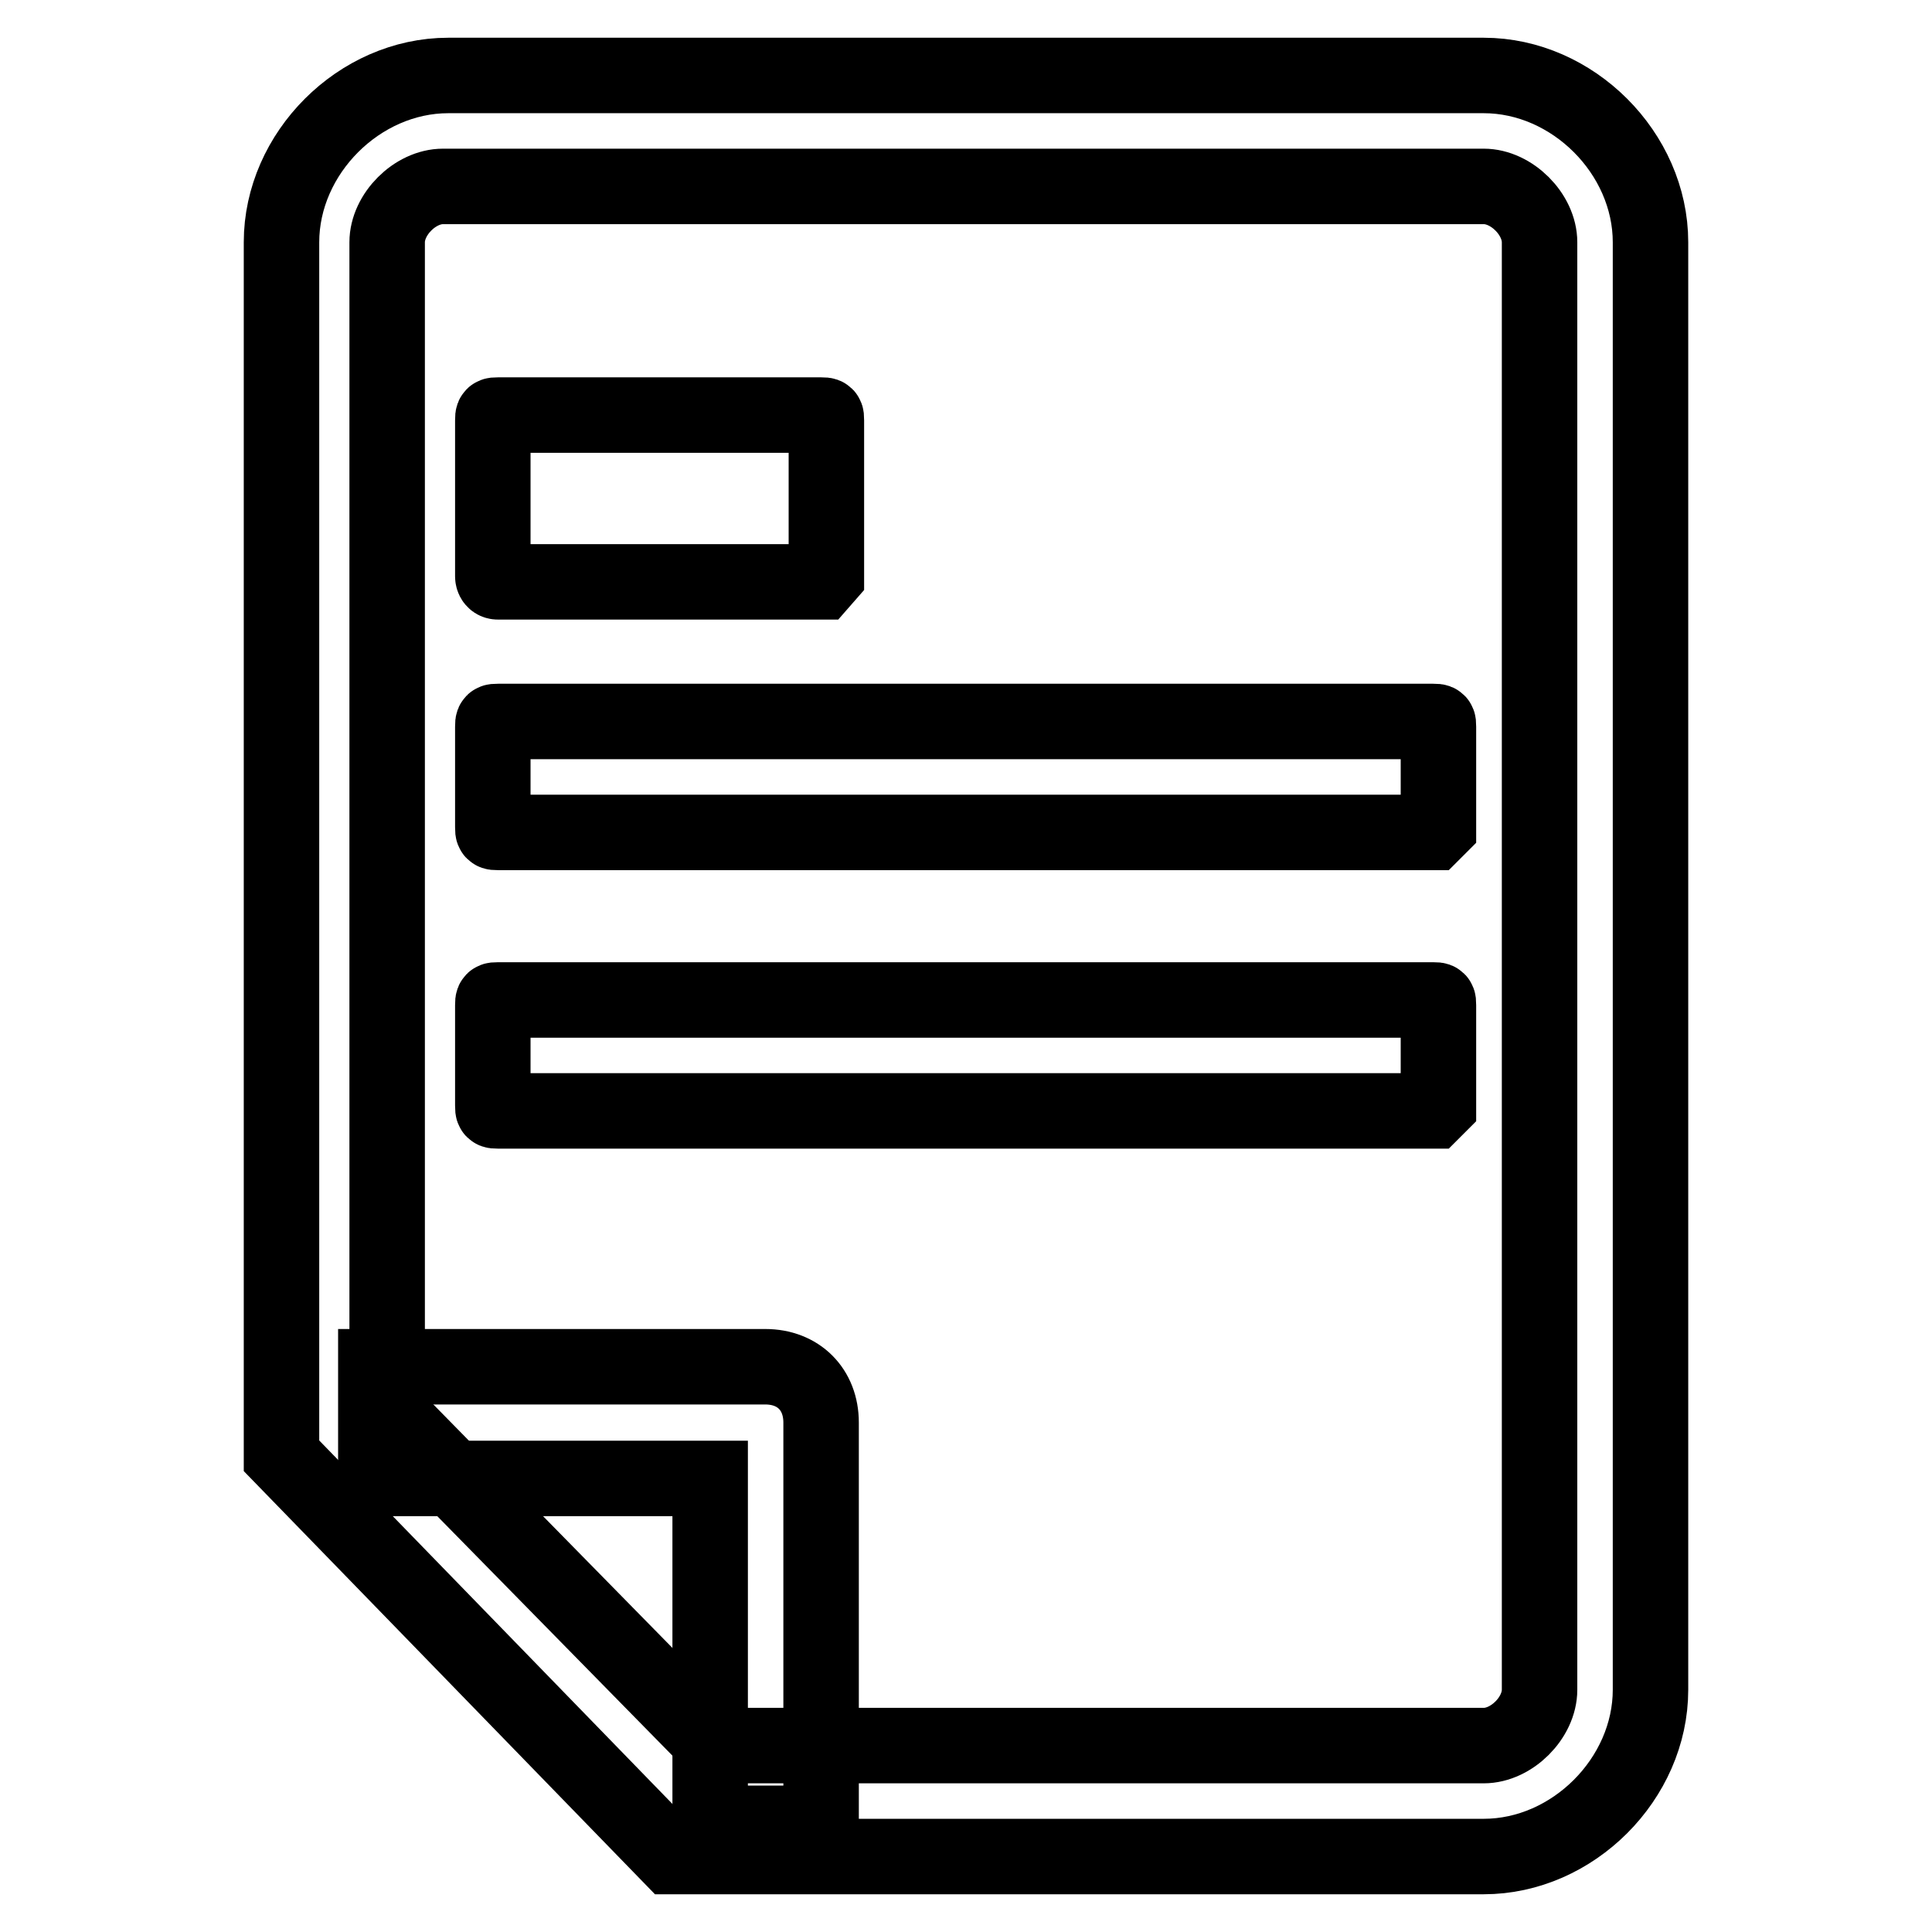
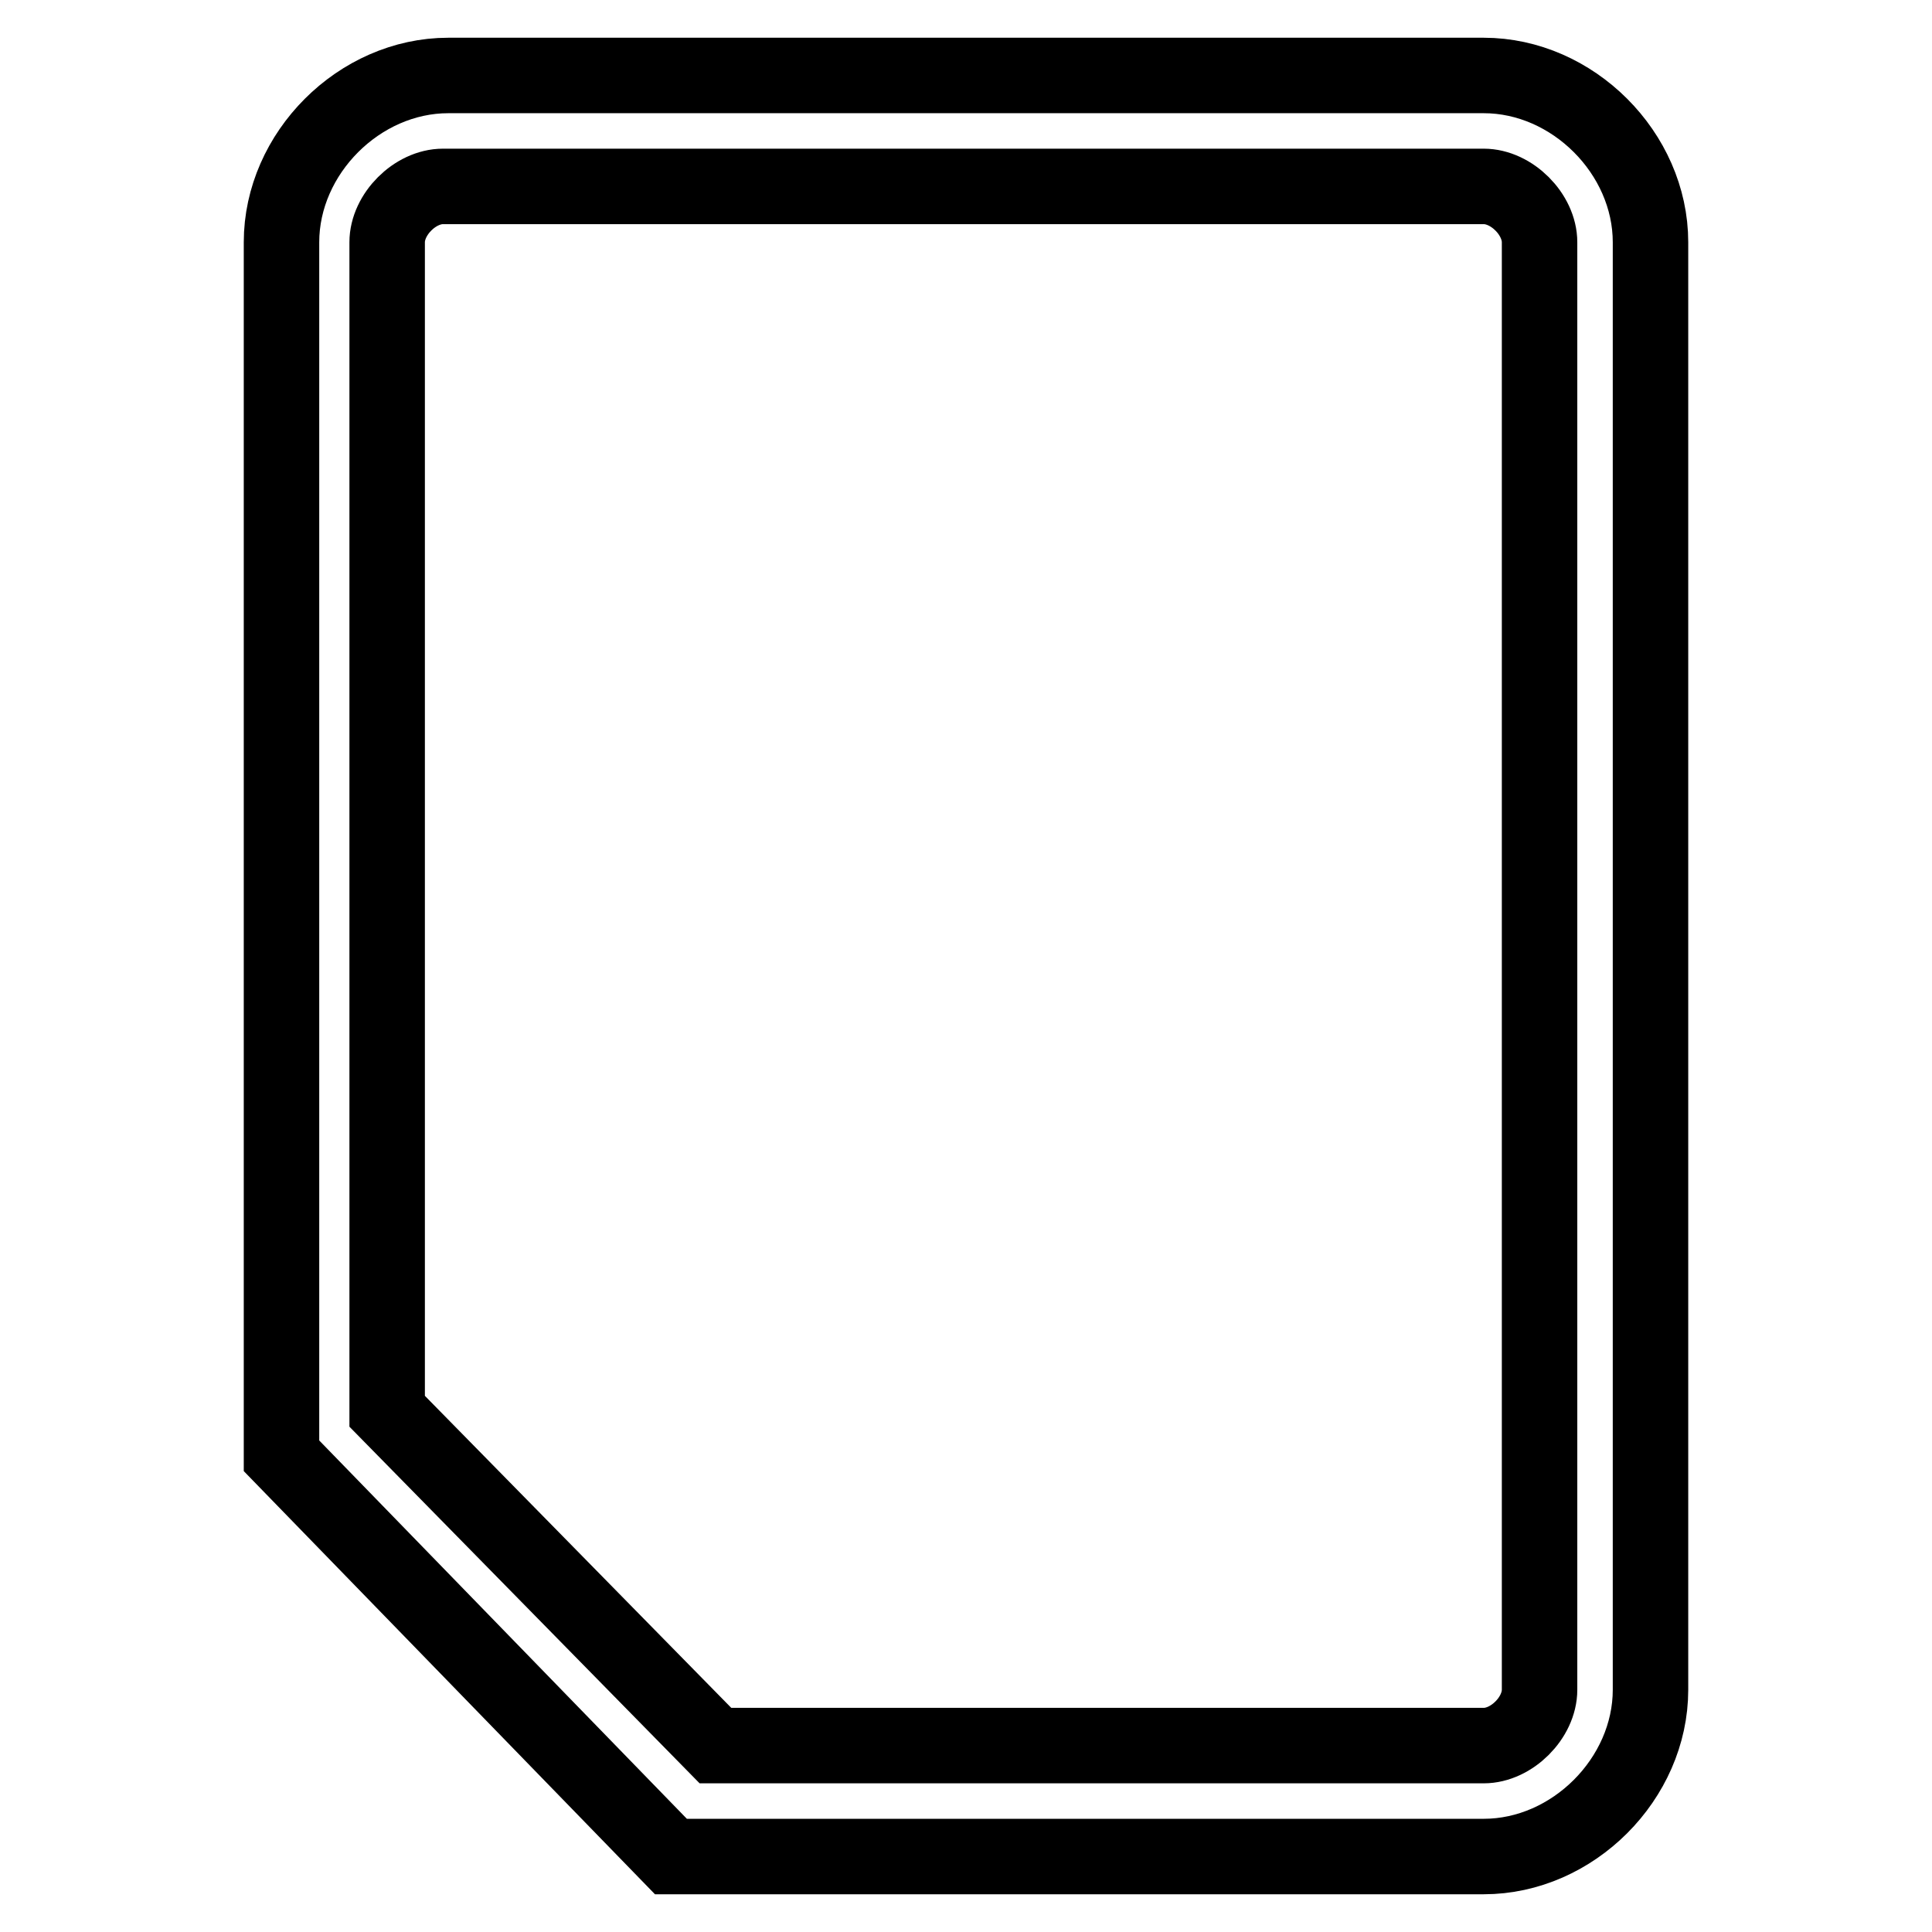
<svg xmlns="http://www.w3.org/2000/svg" version="1.1" x="0px" y="0px" viewBox="0 0 256 256" enable-background="new 0 0 256 256" xml:space="preserve">
  <g>
    <path stroke-width="10" fill-opacity="0" stroke="#000000" d="M196.6,24.7c3.7,0,7.4,3.7,7.4,7.4v191.8c0,3.7-3.7,7.4-7.4,7.4H94.8L51.3,187V32.1c0-3.7,3.7-7.4,7.4-7.4 H196.6 M196.6,10H59.4c-11.8,0-22.1,10.3-22.1,22.1v160.8L88.9,246h107.7c11.8,0,22.1-10.3,22.1-22.1V32.1 C218.7,20.3,208.4,10,196.6,10z" />
-     <path stroke-width="10" fill-opacity="0" stroke="#000000" d="M108.8,77.1H66c-0.7,0-0.7-0.7-0.7-0.7V55.7c0-0.7,0-0.7,0.7-0.7h42.8c0.7,0,0.7,0,0.7,0.7v20.6L108.8,77.1 z M189.9,110.3H66c-0.7,0-0.7,0-0.7-0.7V96.3c0-0.7,0-0.7,0.7-0.7h123.9c0.7,0,0.7,0,0.7,0.7v13.3L189.9,110.3z M189.9,147.2H66 c-0.7,0-0.7,0-0.7-0.7v-13.3c0-0.7,0-0.7,0.7-0.7h123.9c0.7,0,0.7,0,0.7,0.7v13.3L189.9,147.2z" />
-     <path stroke-width="10" fill-opacity="0" stroke="#000000" d="M94.1,241.6v-45.7H49.8v-14.8h51.6c4.4,0,7.4,3,7.4,7.4v53.1H94.1z" />
  </g>
</svg>